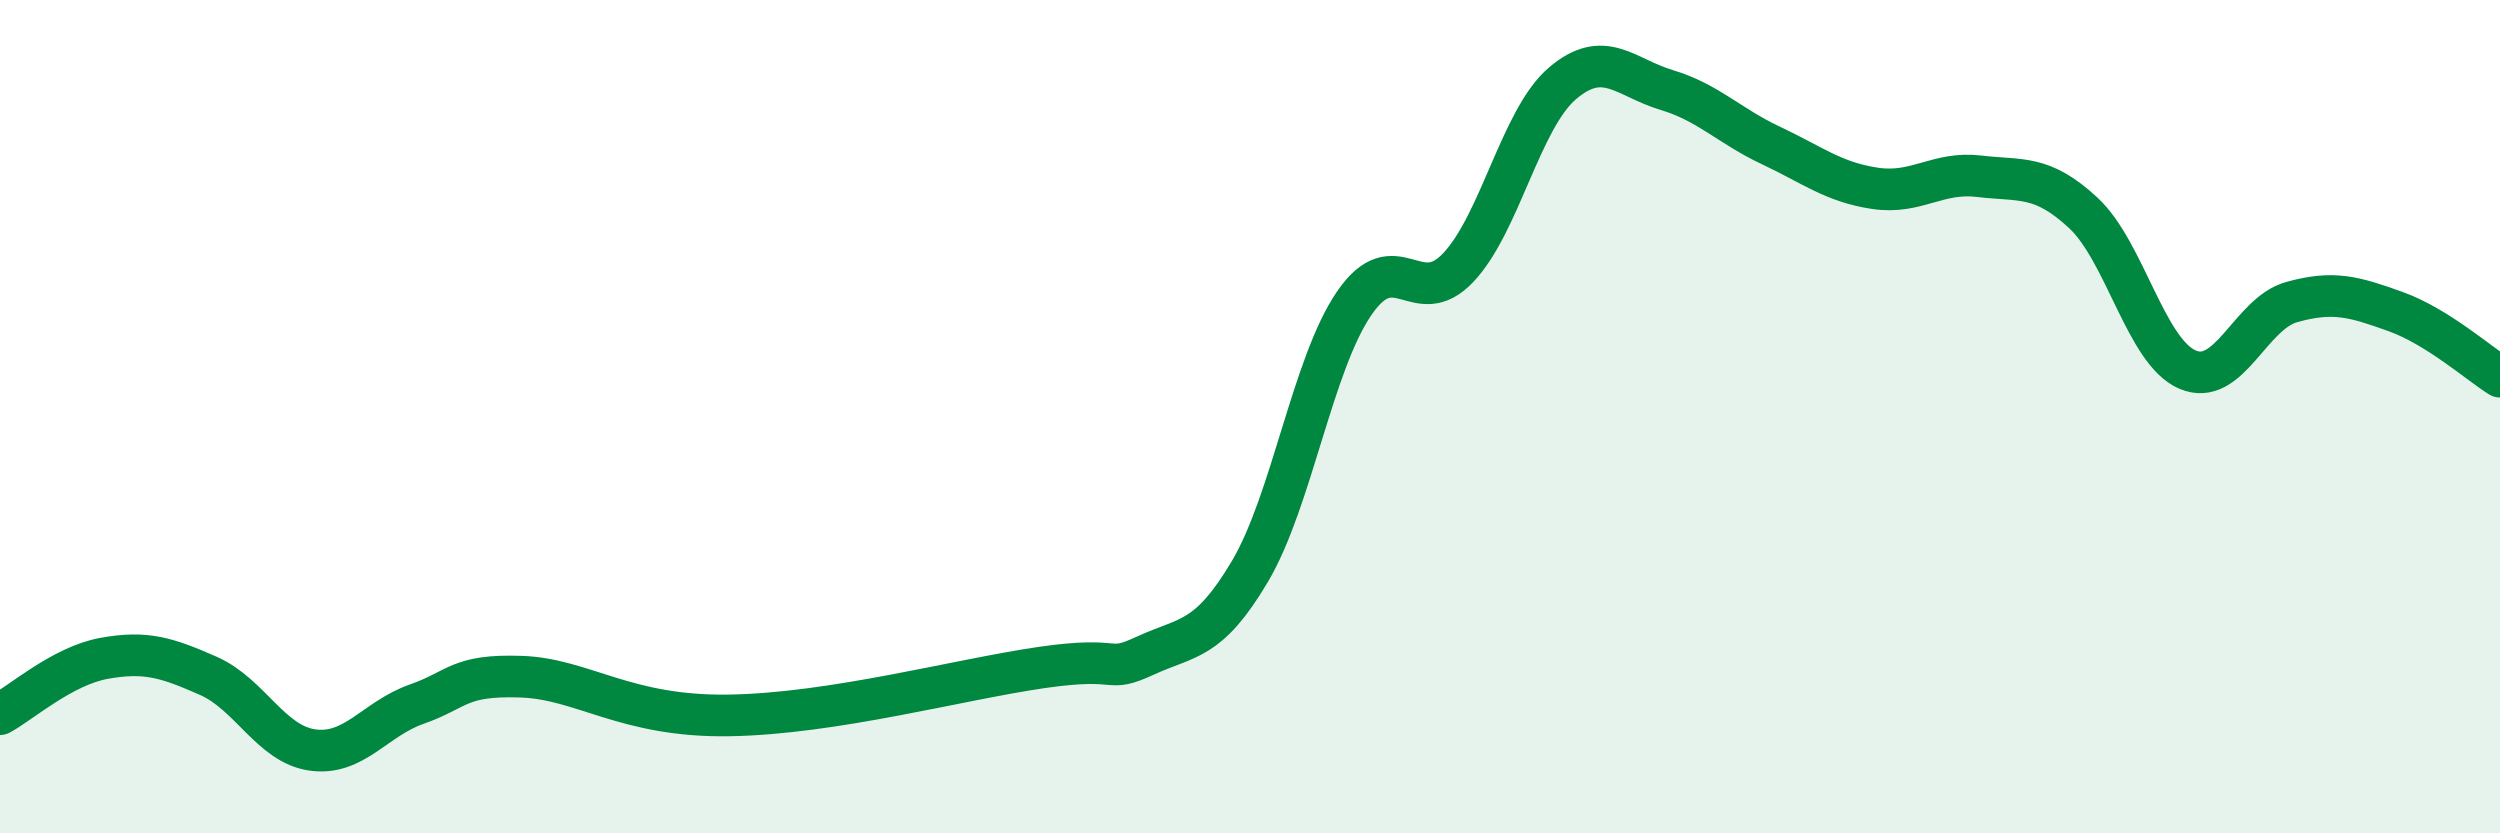
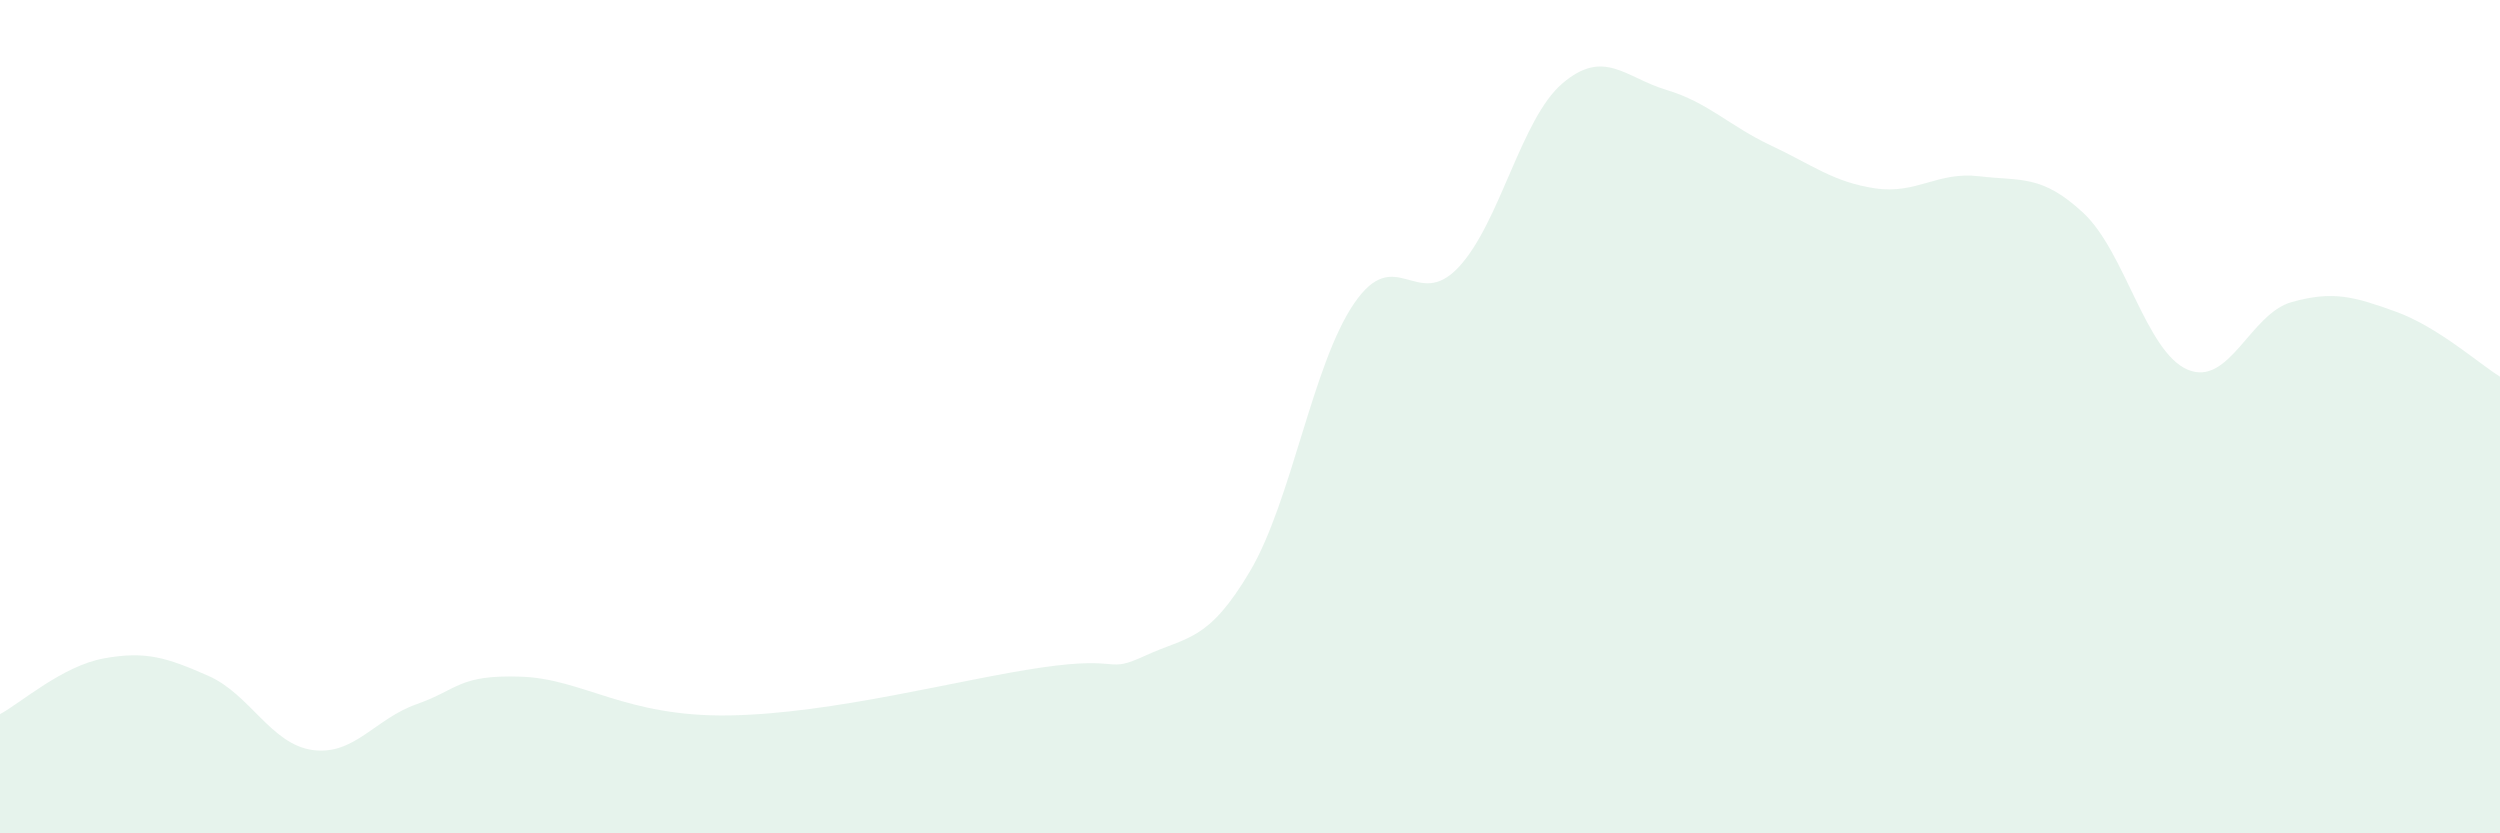
<svg xmlns="http://www.w3.org/2000/svg" width="60" height="20" viewBox="0 0 60 20">
  <path d="M 0,17.14 C 0.5,16.87 1.5,15.98 2.5,15.8 C 3.5,15.62 4,15.78 5,16.22 C 6,16.66 6.5,17.86 7.5,18 C 8.5,18.14 9,17.25 10,16.9 C 11,16.55 11,16.19 12.5,16.24 C 14,16.29 15,17.21 17.5,17.17 C 20,17.13 23,16.31 25,16.02 C 27,15.73 26.5,16.19 27.5,15.73 C 28.5,15.27 29,15.4 30,13.71 C 31,12.02 31.5,8.74 32.5,7.28 C 33.5,5.82 34,7.48 35,6.42 C 36,5.36 36.5,2.85 37.5,2 C 38.5,1.15 39,1.86 40,2.16 C 41,2.46 41.5,3.02 42.5,3.49 C 43.5,3.96 44,4.37 45,4.52 C 46,4.67 46.5,4.11 47.5,4.23 C 48.5,4.35 49,4.18 50,5.11 C 51,6.04 51.5,8.44 52.5,8.87 C 53.5,9.3 54,7.53 55,7.25 C 56,6.97 56.5,7.12 57.5,7.48 C 58.5,7.84 59.5,8.73 60,9.04L60 20L0 20Z" fill="#008740" opacity="0.1" stroke-linecap="round" stroke-linejoin="round" />
-   <path d="M 0,17.14 C 0.5,16.87 1.5,15.98 2.5,15.8 C 3.5,15.62 4,15.78 5,16.22 C 6,16.66 6.5,17.86 7.5,18 C 8.5,18.14 9,17.25 10,16.9 C 11,16.55 11,16.19 12.5,16.24 C 14,16.29 15,17.21 17.5,17.17 C 20,17.13 23,16.31 25,16.02 C 27,15.73 26.5,16.19 27.5,15.73 C 28.5,15.27 29,15.4 30,13.71 C 31,12.02 31.5,8.74 32.5,7.28 C 33.5,5.82 34,7.48 35,6.42 C 36,5.36 36.5,2.85 37.5,2 C 38.5,1.15 39,1.86 40,2.16 C 41,2.46 41.5,3.02 42.5,3.49 C 43.5,3.96 44,4.37 45,4.52 C 46,4.67 46.5,4.11 47.5,4.23 C 48.5,4.35 49,4.18 50,5.11 C 51,6.04 51.5,8.44 52.5,8.87 C 53.5,9.3 54,7.53 55,7.25 C 56,6.97 56.5,7.12 57.5,7.48 C 58.5,7.84 59.5,8.73 60,9.04" stroke="#008740" stroke-width="1" fill="none" stroke-linecap="round" stroke-linejoin="round" />
</svg>